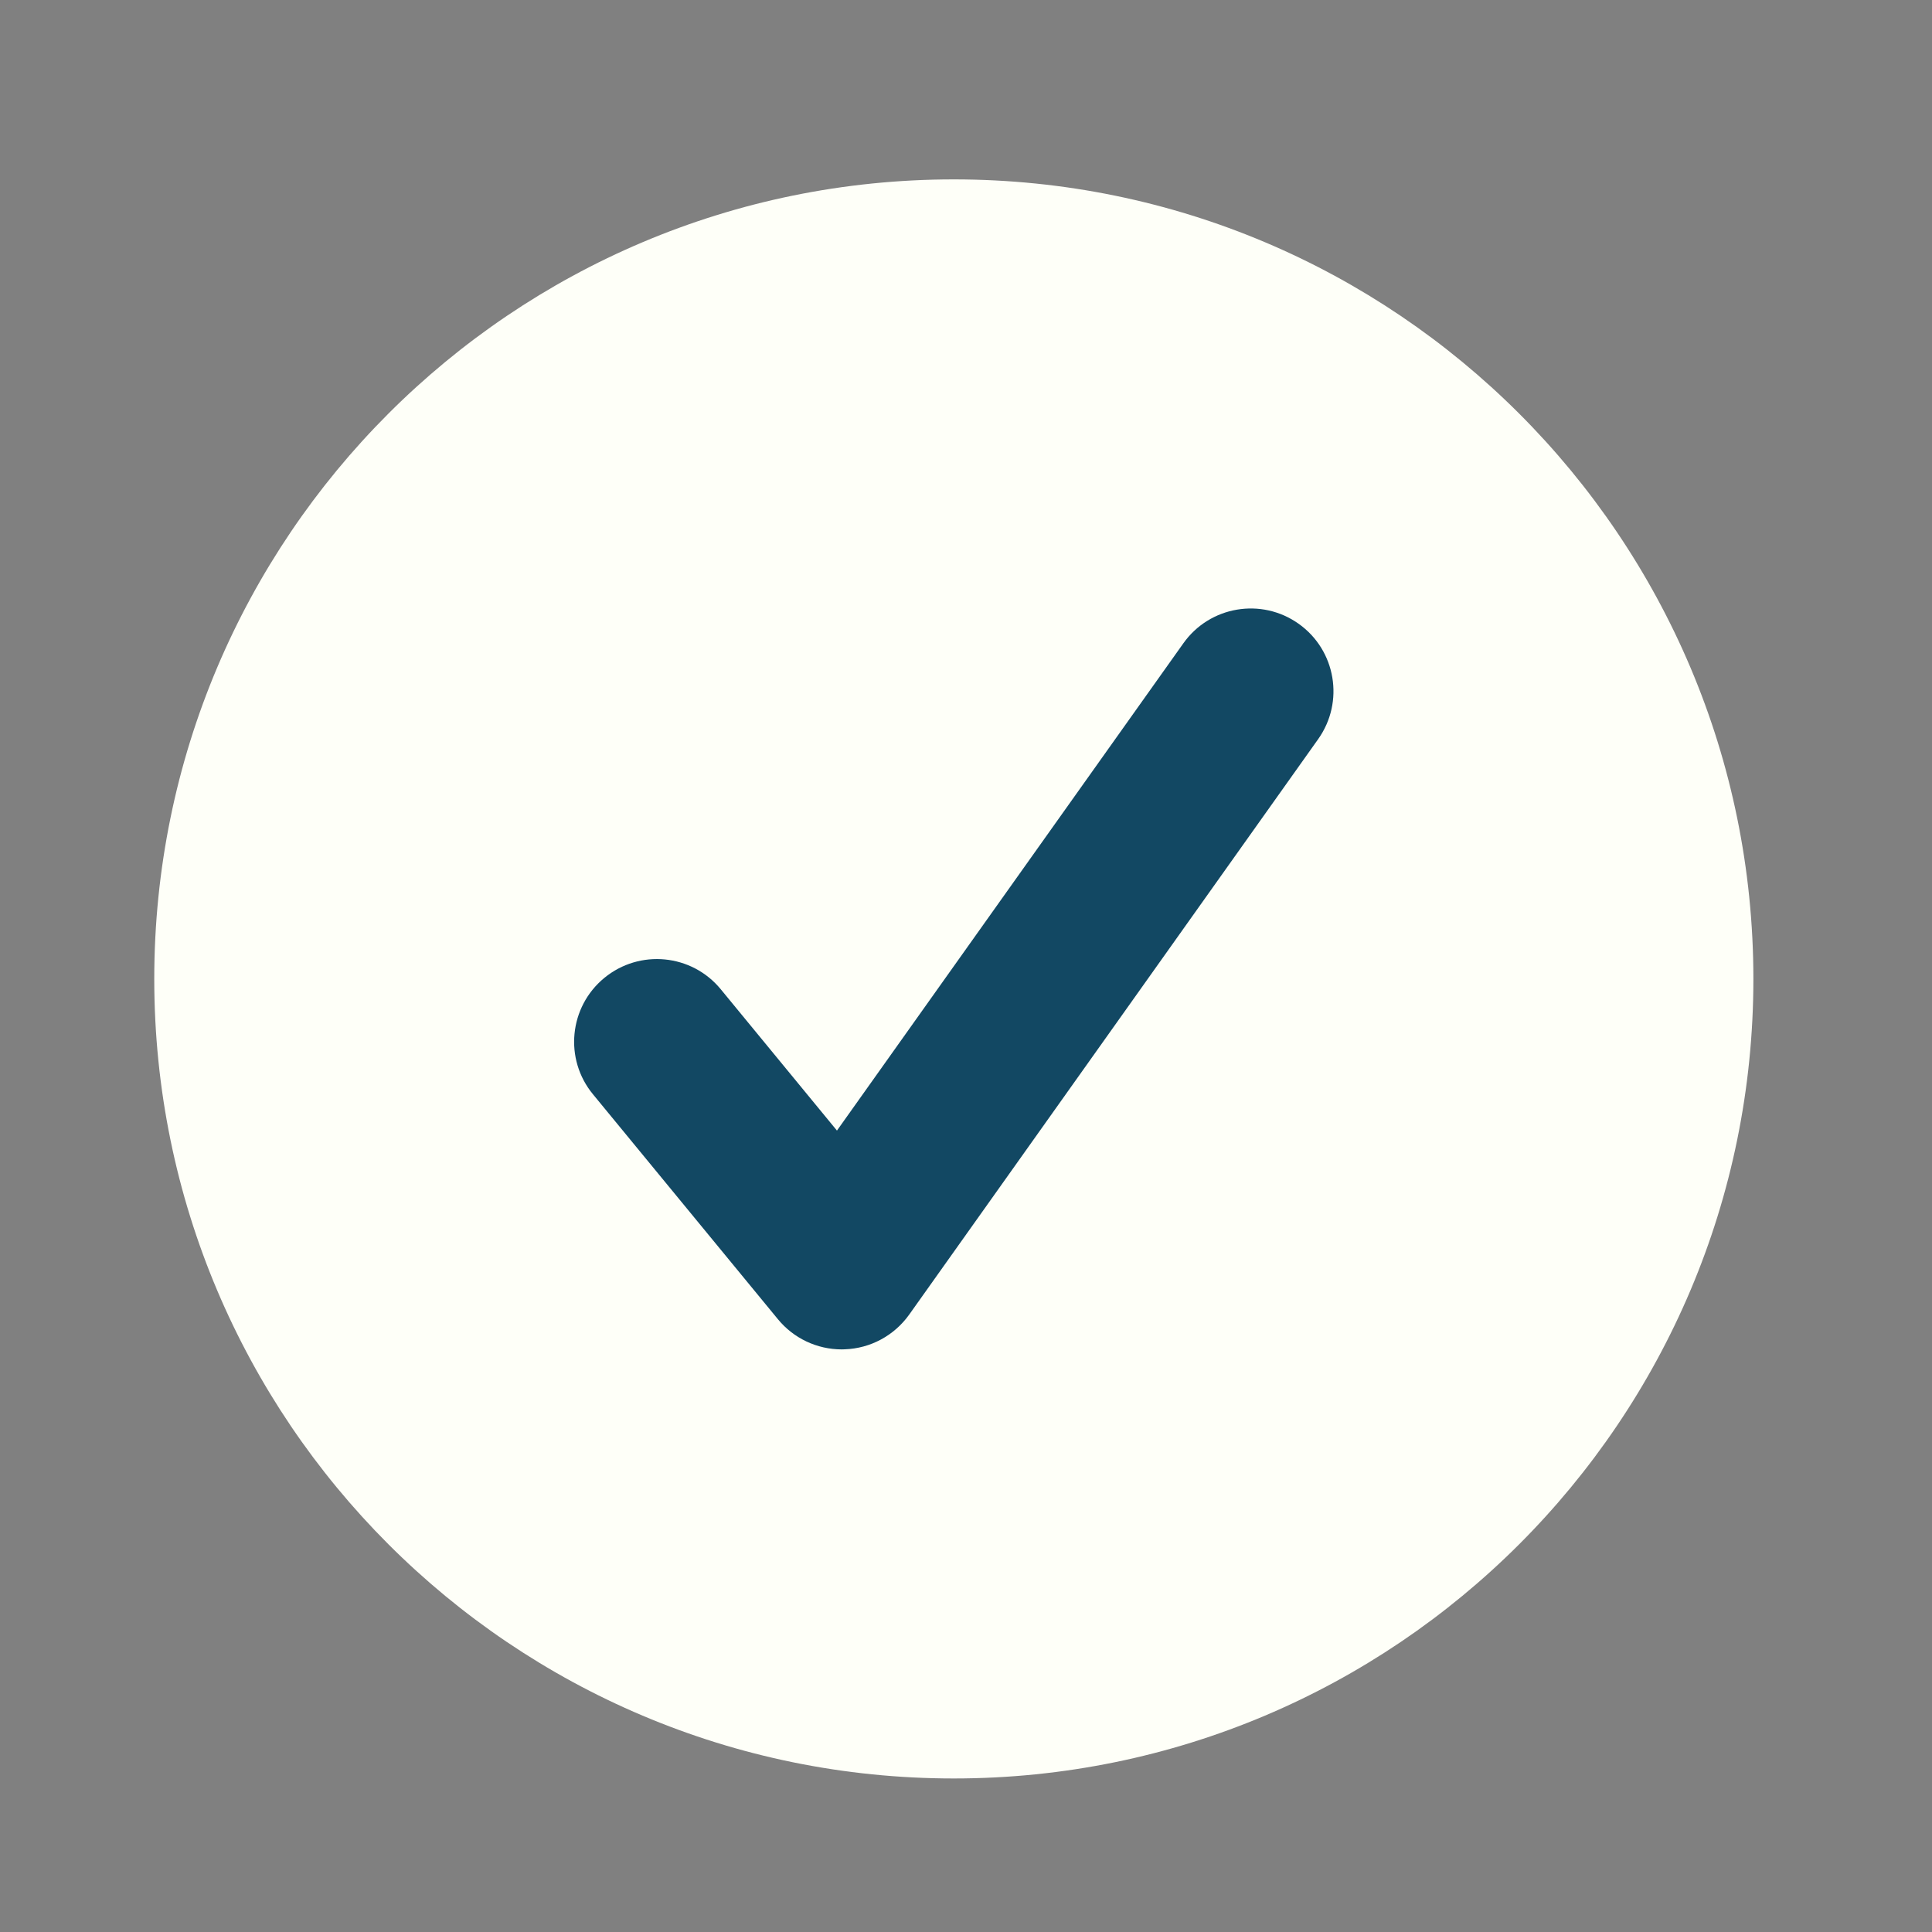
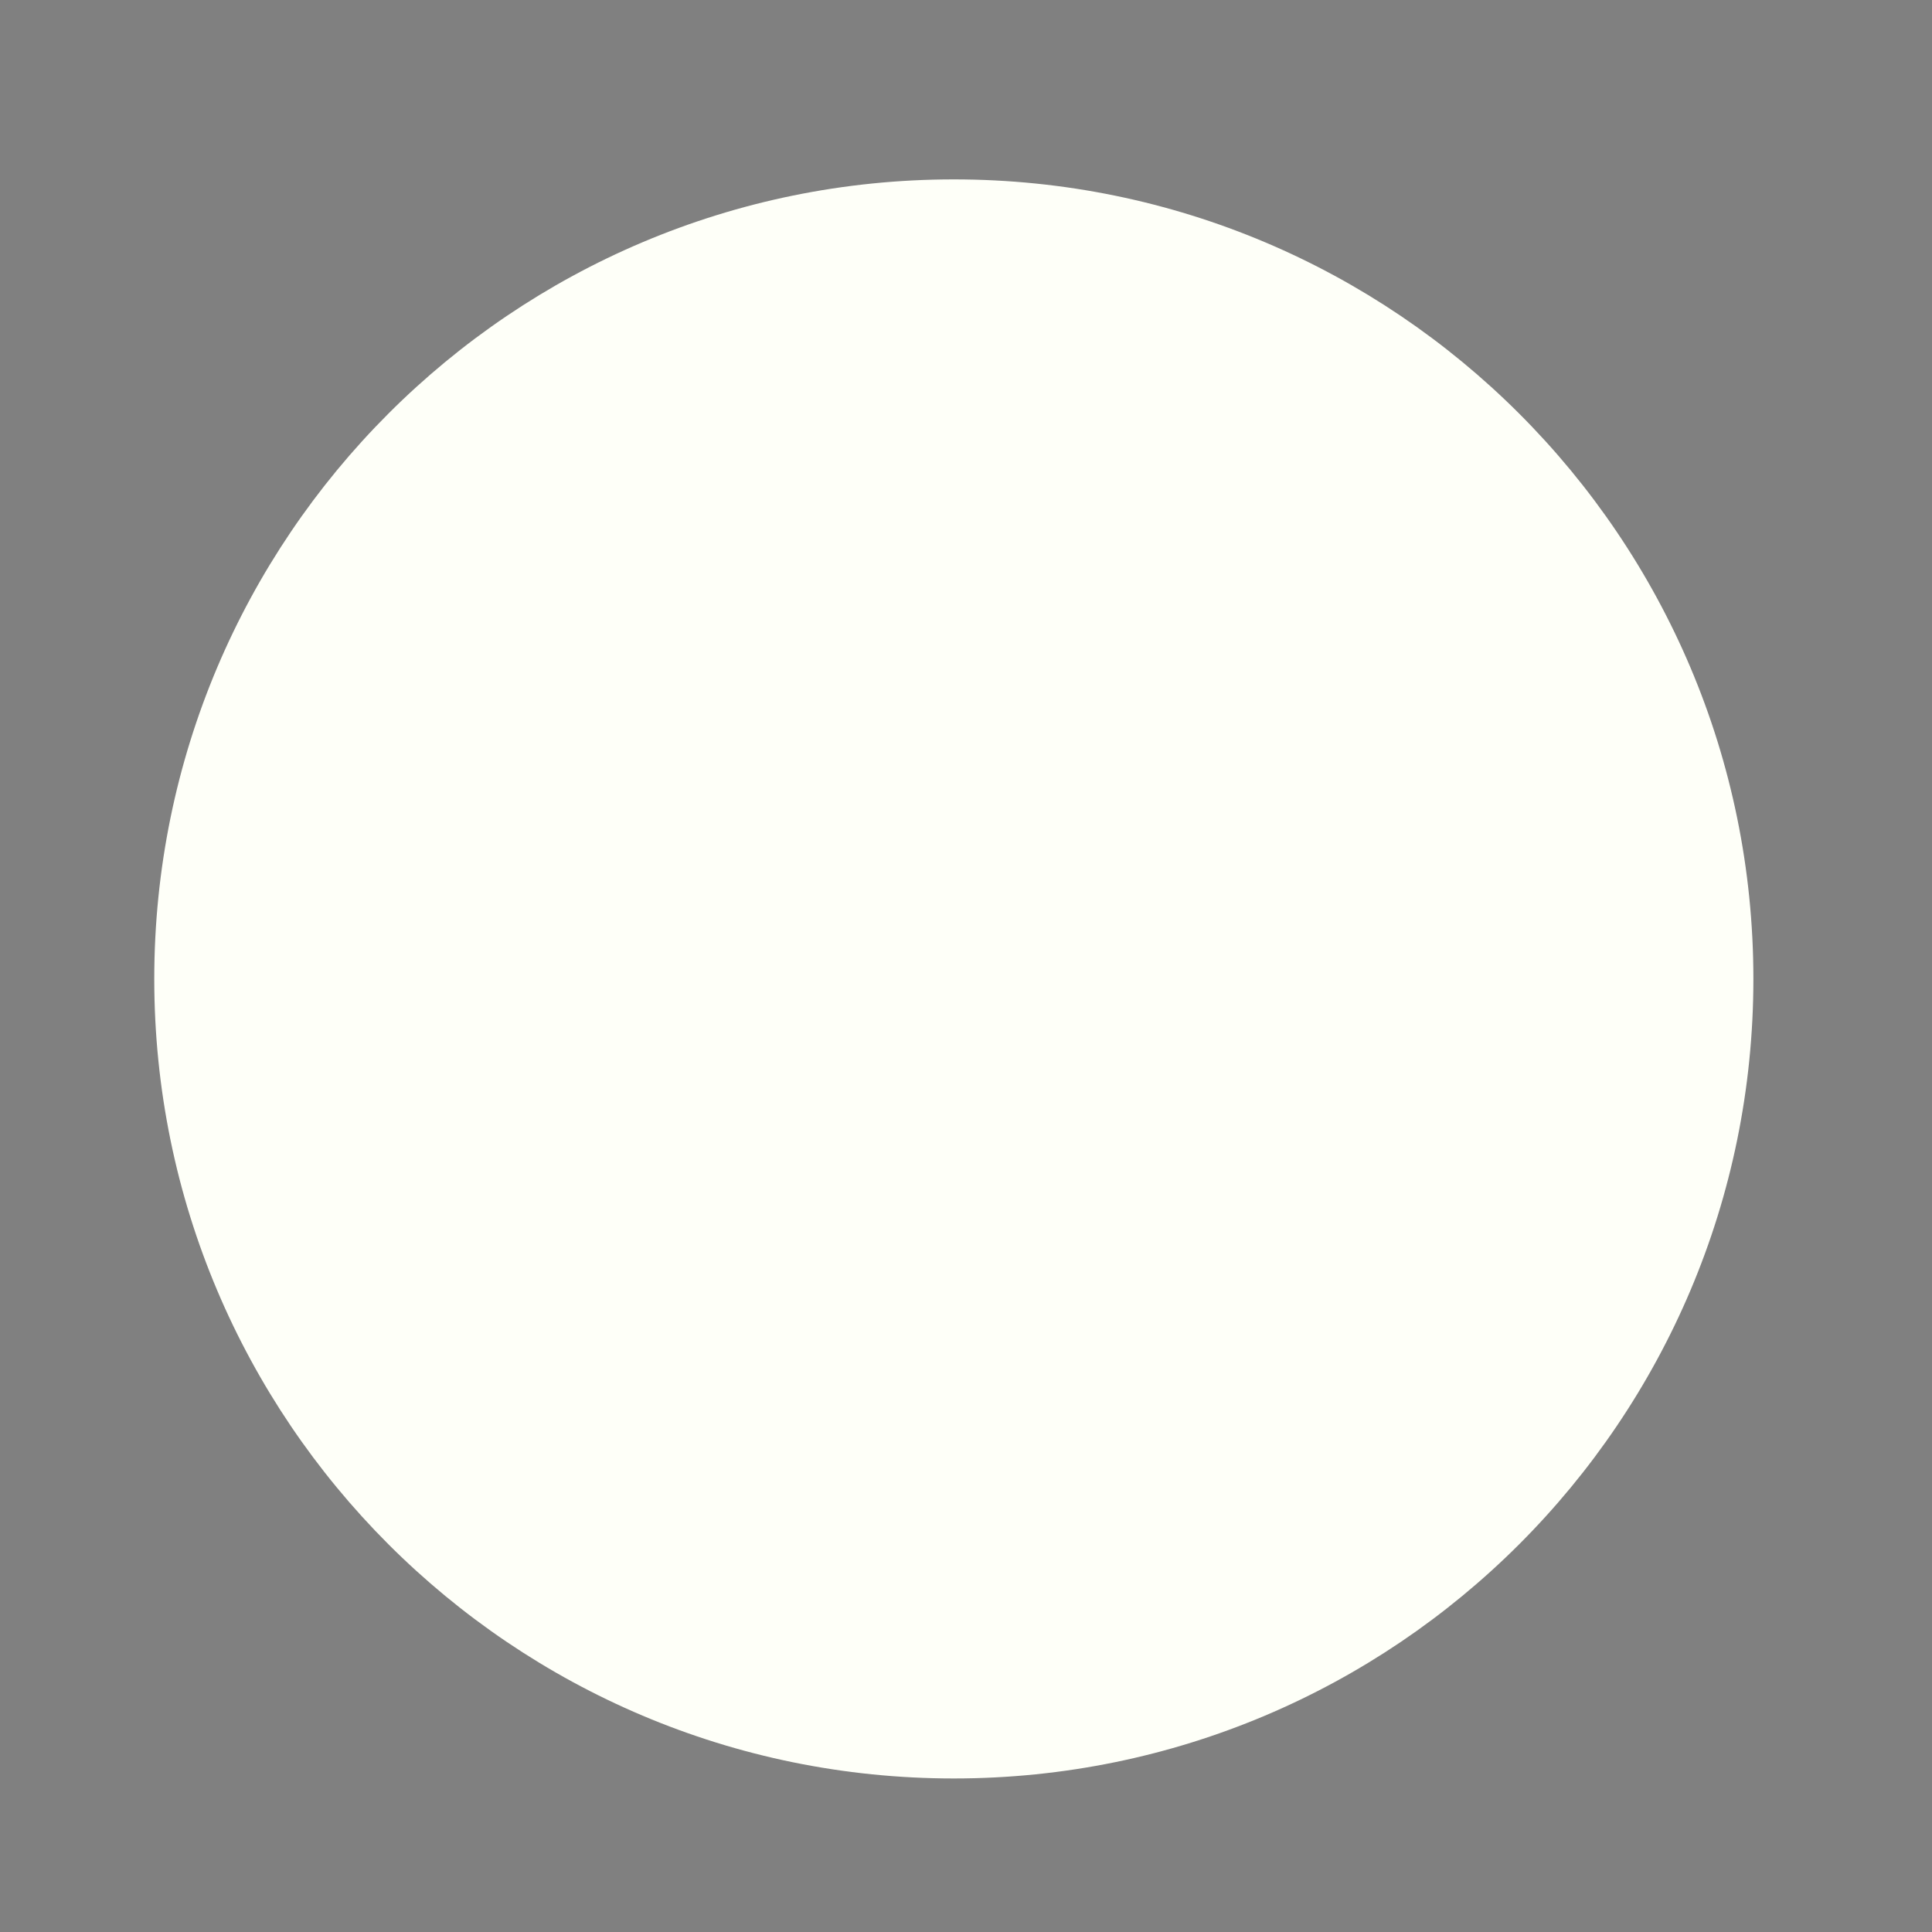
<svg xmlns="http://www.w3.org/2000/svg" fill="#000000" height="425.2pt" version="1.1" viewBox="0 0 425.2 425.2" width="425.2pt">
  <rect x="0" y="0" width="425.2" height="425.2" fill="#808080" stroke="none" />
  <g id="surface1">
    <g id="change1_1">
      <path d="m385.89 215.45c0 97.18-78.8 175.96-175.98 175.96s-175.96-78.78-175.96-175.96c0.003-97.18 78.78-175.97 175.96-175.97 97.18 0.004 175.98 78.79 175.98 175.97" fill="#fefff8" />
    </g>
    <g id="change2_1">
-       <path d="m185.26 296.98c-5.44 0-10.6-2.43-14.06-6.65l-40.69-49.49c-6.4-7.75-5.28-19.23 2.49-25.62 7.78-6.39 19.24-5.27 25.62 2.49l25.58 31.11 76.23-107.23c5.82-8.21 17.19-10.13 25.38-4.31 8.21 5.83 10.12 17.2 4.29 25.4l-90 126.64c-3.3 4.62-8.53 7.45-14.2 7.64-0.22 0.02-0.44 0.02-0.64 0.02" fill="#124863" />
-     </g>
+       </g>
  </g>
</svg>